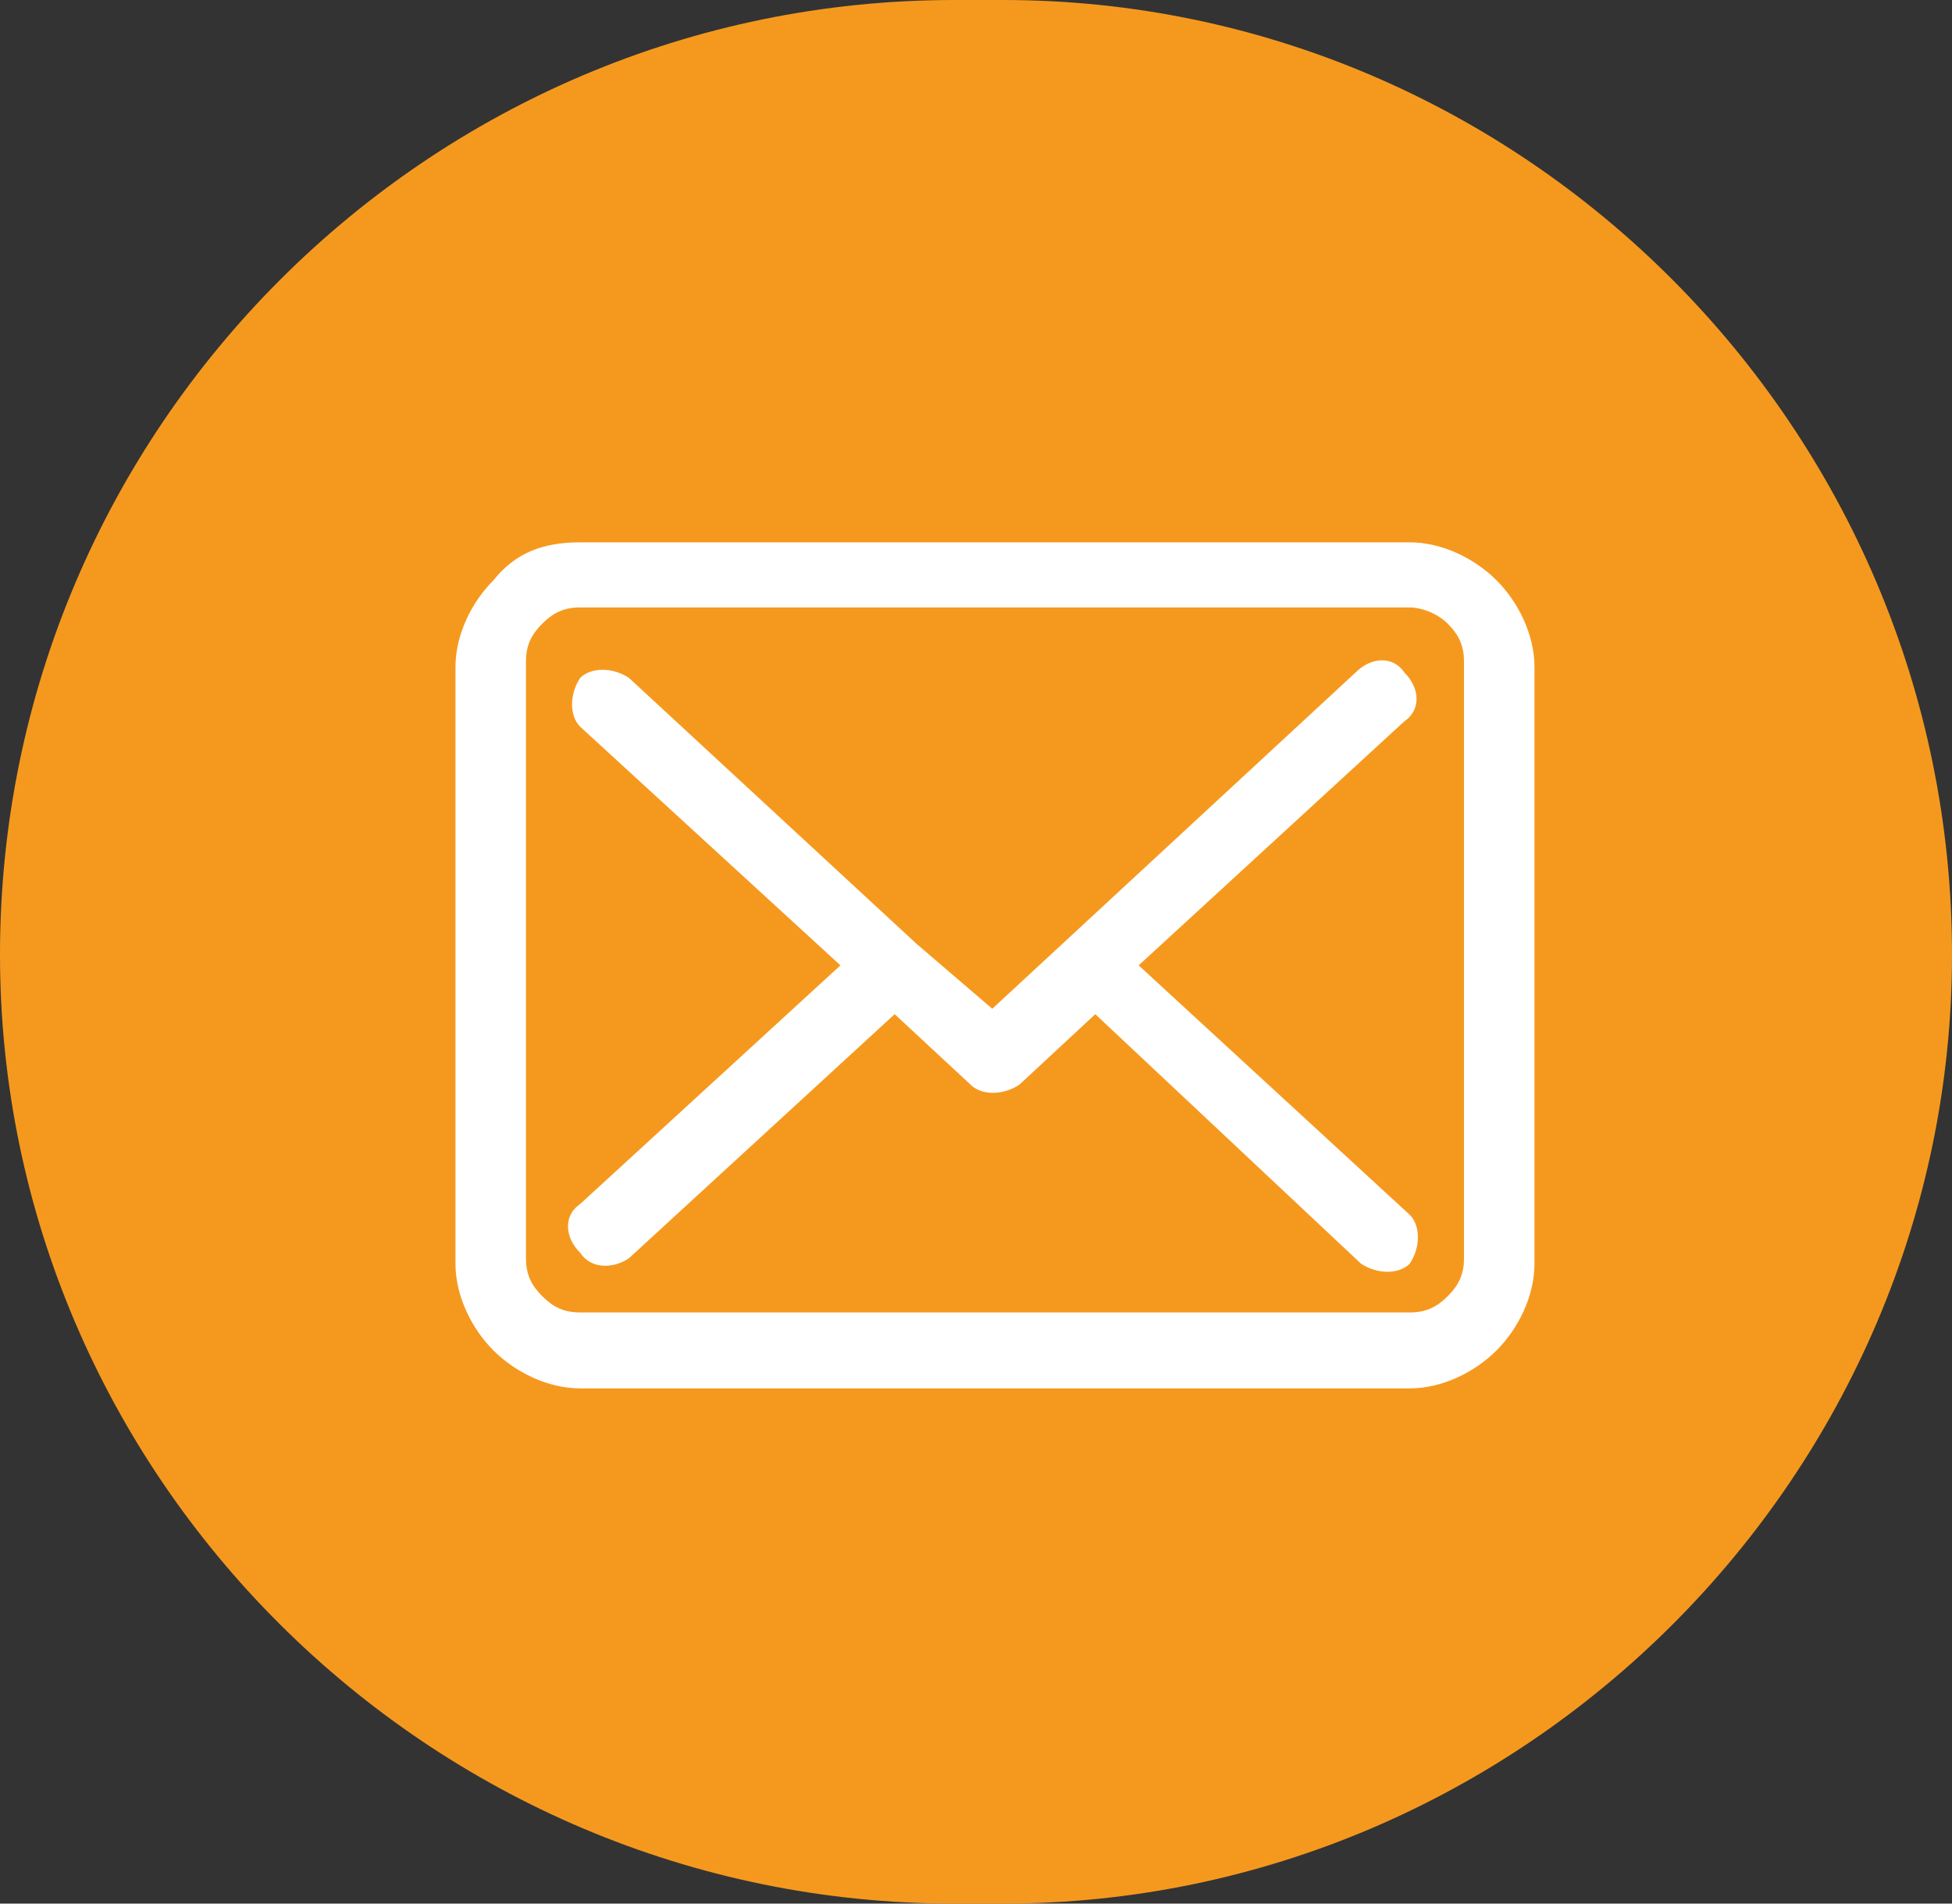
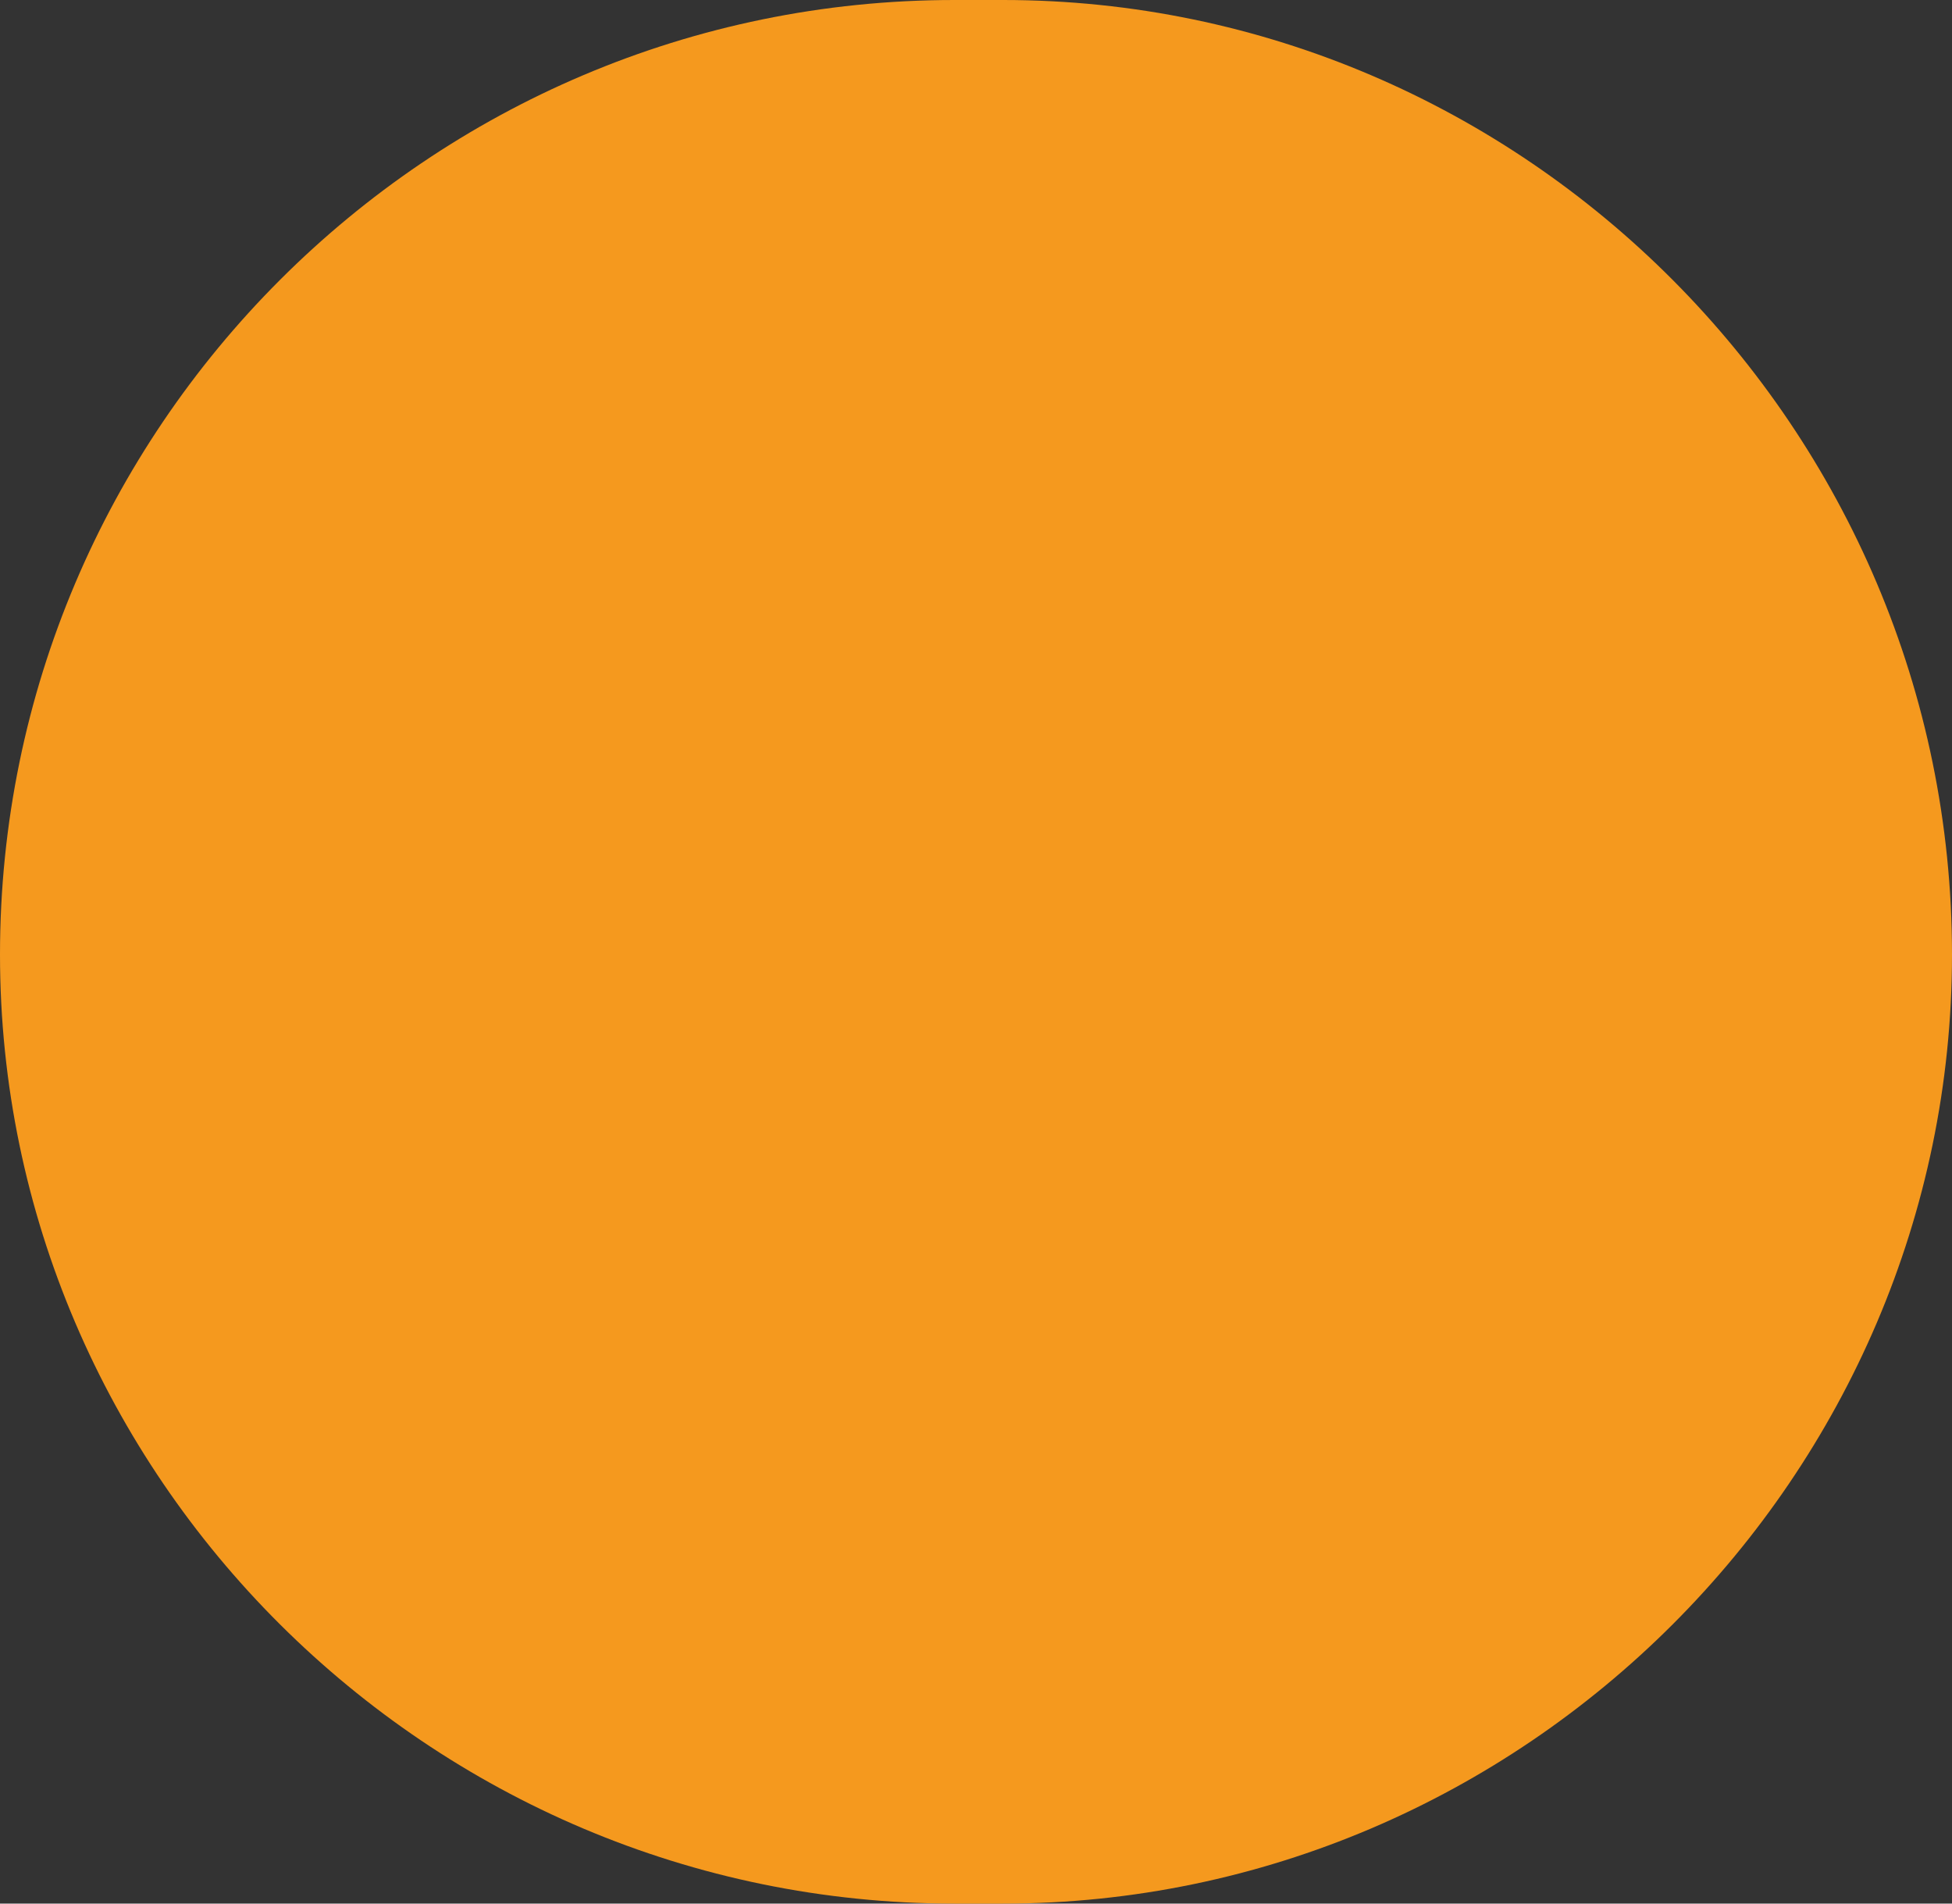
<svg xmlns="http://www.w3.org/2000/svg" version="1.1" x="0px" y="0px" width="36px" height="35.1px" viewBox="0 0 36 35.1" style="overflow:visible;enable-background:new 0 0 36 35.1;" xml:space="preserve">
  <rect x="0" y="0" width="36" height="35.1" fill="#333333" stroke="none" />
  <style type="text/css">
	.st0{fill:#F5991E;}
	.st1{fill-rule:evenodd;clip-rule:evenodd;fill:#FFFFFF;}
</style>
  <defs>
</defs>
  <path class="st0" d="M18.5,35.1h-0.9C7.9,35.1,0,27.2,0,17.6v0C0,7.9,7.9,0,17.6,0h0.9C28.1,0,36,7.9,36,17.6v0  C36,27.2,28.1,35.1,18.5,35.1z" />
-   <path class="st1" d="M10.7,10H26c0.6,0,1.2,0.3,1.6,0.7l0,0c0.4,0.4,0.7,1,0.7,1.6v11c0,0.6-0.3,1.2-0.7,1.6c-0.4,0.4-1,0.7-1.6,0.7  H10.7c-0.6,0-1.2-0.3-1.6-0.7l0,0c-0.4-0.4-0.7-1-0.7-1.6v-11c0-0.6,0.3-1.2,0.7-1.6C9.5,10.2,10,10,10.7,10L10.7,10z M11.6,23.2  l4.9-4.5l1.4,1.3c0.2,0.2,0.6,0.2,0.9,0l1.4-1.3l4.9,4.6c0.3,0.2,0.7,0.2,0.9,0c0.2-0.3,0.2-0.7,0-0.9L21,17.8l4.9-4.5  c0.3-0.2,0.3-0.6,0-0.9c-0.2-0.3-0.6-0.3-0.9,0l-6.7,6.2l-1.4-1.2l0,0l-5.3-4.9c-0.3-0.2-0.7-0.2-0.9,0c-0.2,0.3-0.2,0.7,0,0.9  l4.8,4.4l-4.8,4.4c-0.3,0.2-0.3,0.6,0,0.9C10.9,23.4,11.3,23.4,11.6,23.2L11.6,23.2z M26,11.2H10.7c-0.3,0-0.5,0.1-0.7,0.3  c-0.2,0.2-0.3,0.4-0.3,0.7v11c0,0.3,0.1,0.5,0.3,0.7c0.2,0.2,0.4,0.3,0.7,0.3H26c0.3,0,0.5-0.1,0.7-0.3c0.2-0.2,0.3-0.4,0.3-0.7v-11  c0-0.3-0.1-0.5-0.3-0.7l0,0C26.5,11.3,26.2,11.2,26,11.2z" />
</svg>